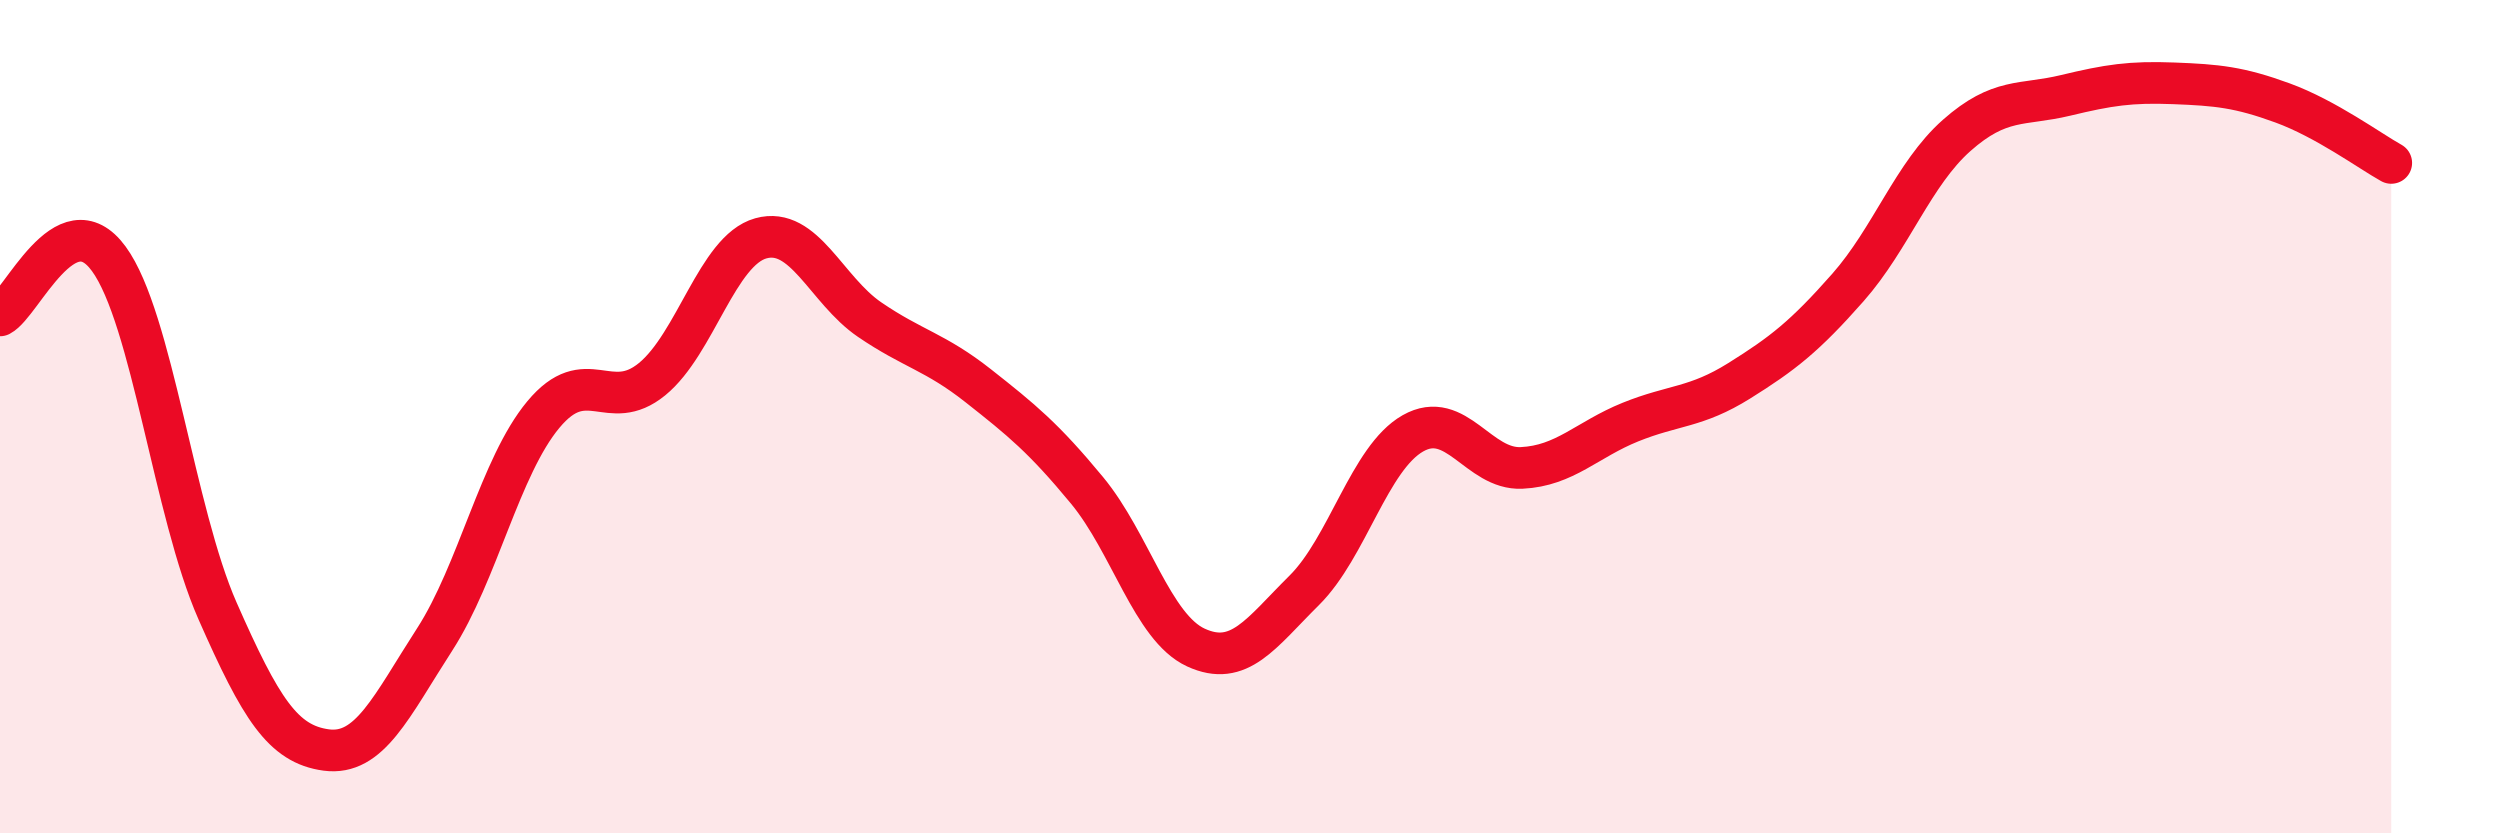
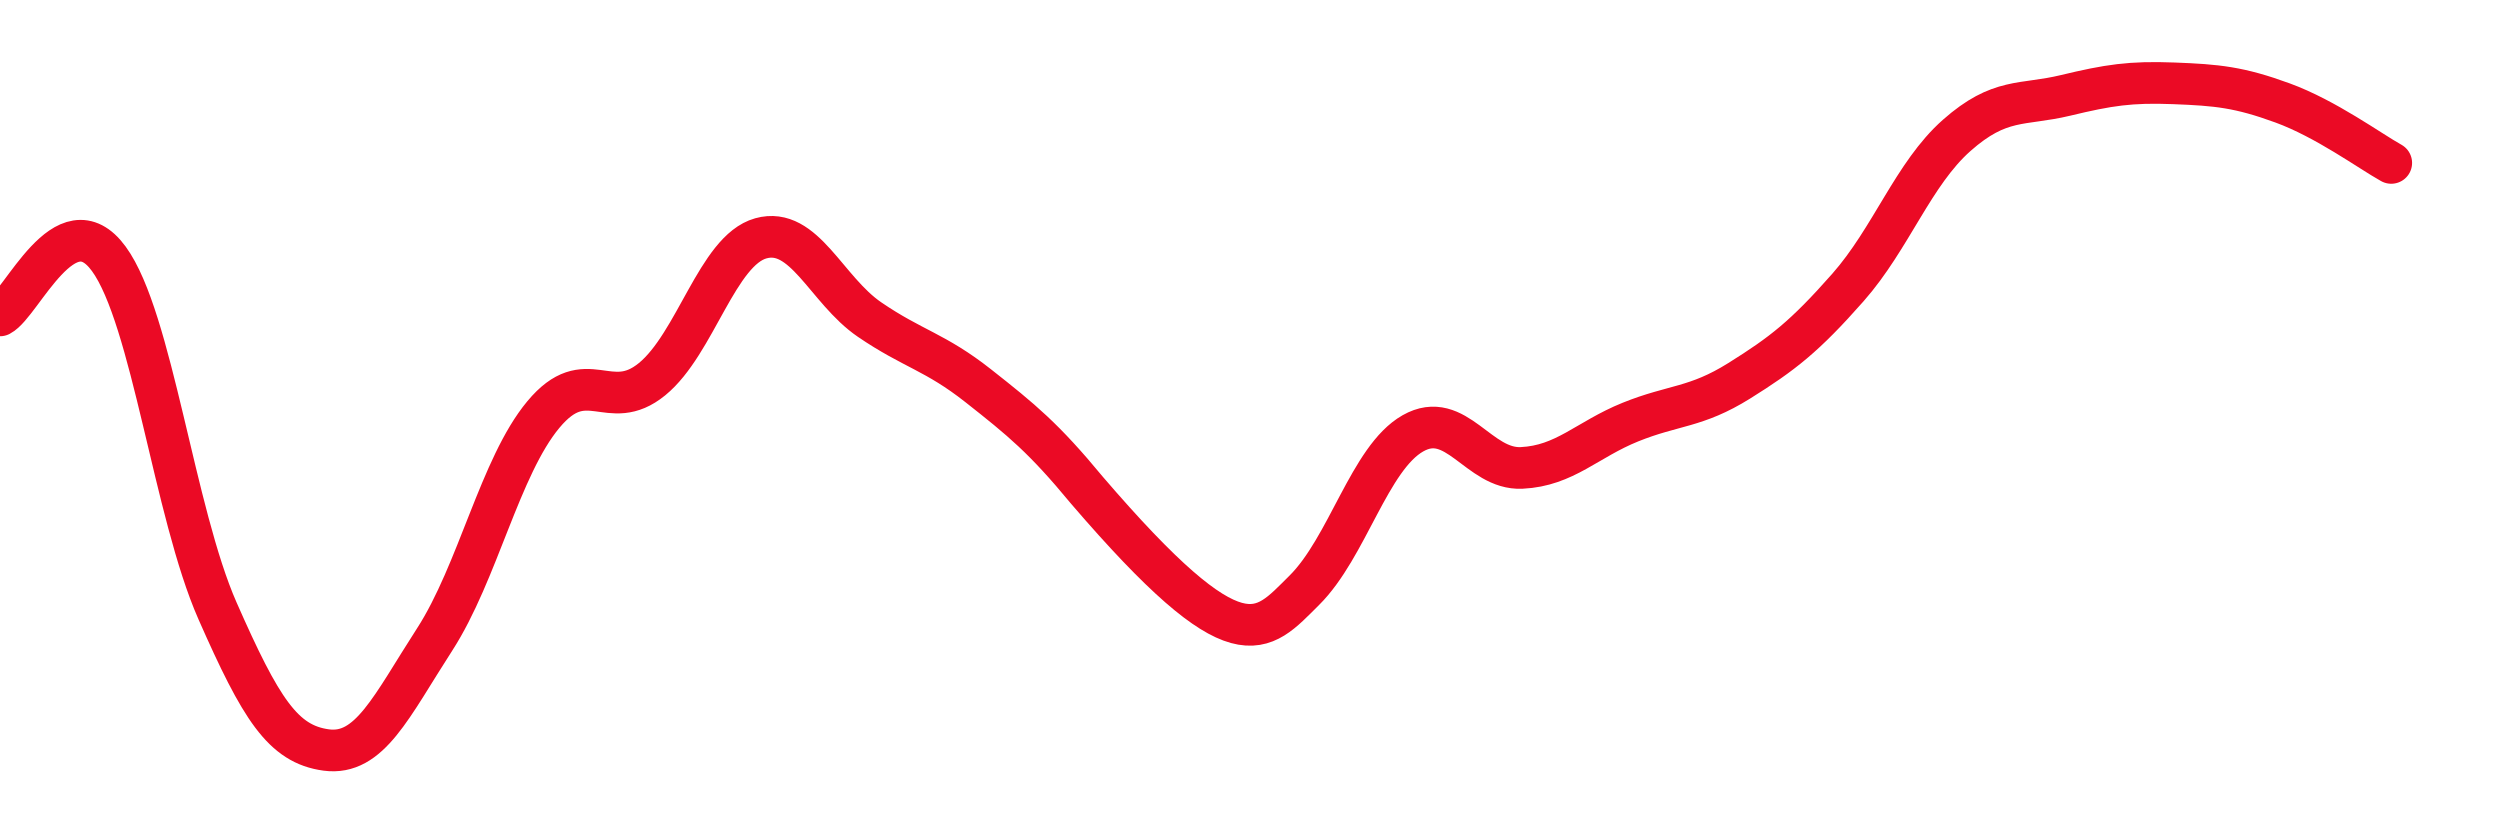
<svg xmlns="http://www.w3.org/2000/svg" width="60" height="20" viewBox="0 0 60 20">
-   <path d="M 0,7.57 C 0.52,7.3 1.57,4.79 2.61,6.21 C 3.65,7.63 4.18,12.3 5.22,14.66 C 6.26,17.02 6.79,17.86 7.83,18 C 8.87,18.14 9.39,16.96 10.43,15.35 C 11.47,13.74 12,11.2 13.04,9.95 C 14.08,8.7 14.61,9.95 15.65,9.1 C 16.69,8.25 17.22,6.01 18.26,5.72 C 19.3,5.43 19.83,6.96 20.87,7.67 C 21.91,8.38 22.44,8.44 23.48,9.26 C 24.52,10.08 25.05,10.51 26.09,11.77 C 27.13,13.03 27.66,15.06 28.7,15.54 C 29.74,16.02 30.26,15.2 31.3,14.17 C 32.34,13.14 32.87,10.99 33.91,10.4 C 34.95,9.81 35.48,11.28 36.52,11.23 C 37.56,11.18 38.09,10.55 39.13,10.13 C 40.17,9.71 40.7,9.79 41.74,9.14 C 42.78,8.49 43.31,8.08 44.35,6.9 C 45.39,5.72 45.92,4.17 46.96,3.25 C 48,2.33 48.53,2.54 49.57,2.29 C 50.61,2.04 51.13,1.96 52.17,2 C 53.21,2.04 53.74,2.09 54.78,2.47 C 55.82,2.85 56.87,3.62 57.39,3.91L57.39 20L0 20Z" fill="#EB0A25" opacity="0.1" stroke-linecap="round" stroke-linejoin="round" />
-   <path d="M 0,7.57 C 0.52,7.3 1.57,4.79 2.61,6.21 C 3.65,7.63 4.18,12.3 5.22,14.66 C 6.26,17.02 6.79,17.86 7.83,18 C 8.87,18.14 9.39,16.96 10.43,15.35 C 11.47,13.74 12,11.2 13.04,9.95 C 14.08,8.7 14.61,9.95 15.65,9.1 C 16.69,8.25 17.22,6.01 18.26,5.72 C 19.3,5.43 19.83,6.96 20.87,7.67 C 21.91,8.38 22.44,8.44 23.48,9.26 C 24.52,10.08 25.05,10.51 26.09,11.77 C 27.13,13.03 27.66,15.06 28.7,15.54 C 29.74,16.02 30.26,15.2 31.3,14.17 C 32.34,13.14 32.87,10.99 33.91,10.4 C 34.95,9.81 35.48,11.28 36.52,11.23 C 37.56,11.18 38.09,10.55 39.13,10.13 C 40.17,9.71 40.7,9.79 41.74,9.14 C 42.78,8.49 43.31,8.08 44.35,6.9 C 45.39,5.72 45.92,4.17 46.96,3.25 C 48,2.33 48.53,2.54 49.57,2.29 C 50.61,2.04 51.13,1.96 52.17,2 C 53.21,2.04 53.74,2.09 54.78,2.47 C 55.82,2.85 56.87,3.62 57.39,3.91" stroke="#EB0A25" stroke-width="1" fill="none" stroke-linecap="round" stroke-linejoin="round" />
+   <path d="M 0,7.57 C 0.52,7.3 1.57,4.79 2.61,6.21 C 3.65,7.63 4.18,12.3 5.22,14.66 C 6.26,17.02 6.79,17.86 7.83,18 C 8.87,18.14 9.39,16.96 10.43,15.35 C 11.47,13.74 12,11.2 13.04,9.95 C 14.08,8.7 14.61,9.95 15.65,9.1 C 16.69,8.25 17.22,6.01 18.26,5.72 C 19.3,5.43 19.83,6.96 20.87,7.67 C 21.91,8.38 22.44,8.44 23.48,9.26 C 24.52,10.08 25.05,10.51 26.09,11.77 C 29.74,16.02 30.26,15.2 31.3,14.17 C 32.34,13.14 32.87,10.99 33.91,10.4 C 34.95,9.81 35.48,11.28 36.52,11.23 C 37.56,11.18 38.09,10.55 39.13,10.13 C 40.17,9.71 40.7,9.79 41.74,9.14 C 42.78,8.49 43.31,8.08 44.35,6.9 C 45.39,5.72 45.92,4.17 46.96,3.25 C 48,2.33 48.53,2.54 49.57,2.29 C 50.61,2.04 51.13,1.96 52.17,2 C 53.21,2.04 53.74,2.09 54.78,2.47 C 55.82,2.85 56.87,3.62 57.39,3.91" stroke="#EB0A25" stroke-width="1" fill="none" stroke-linecap="round" stroke-linejoin="round" />
</svg>